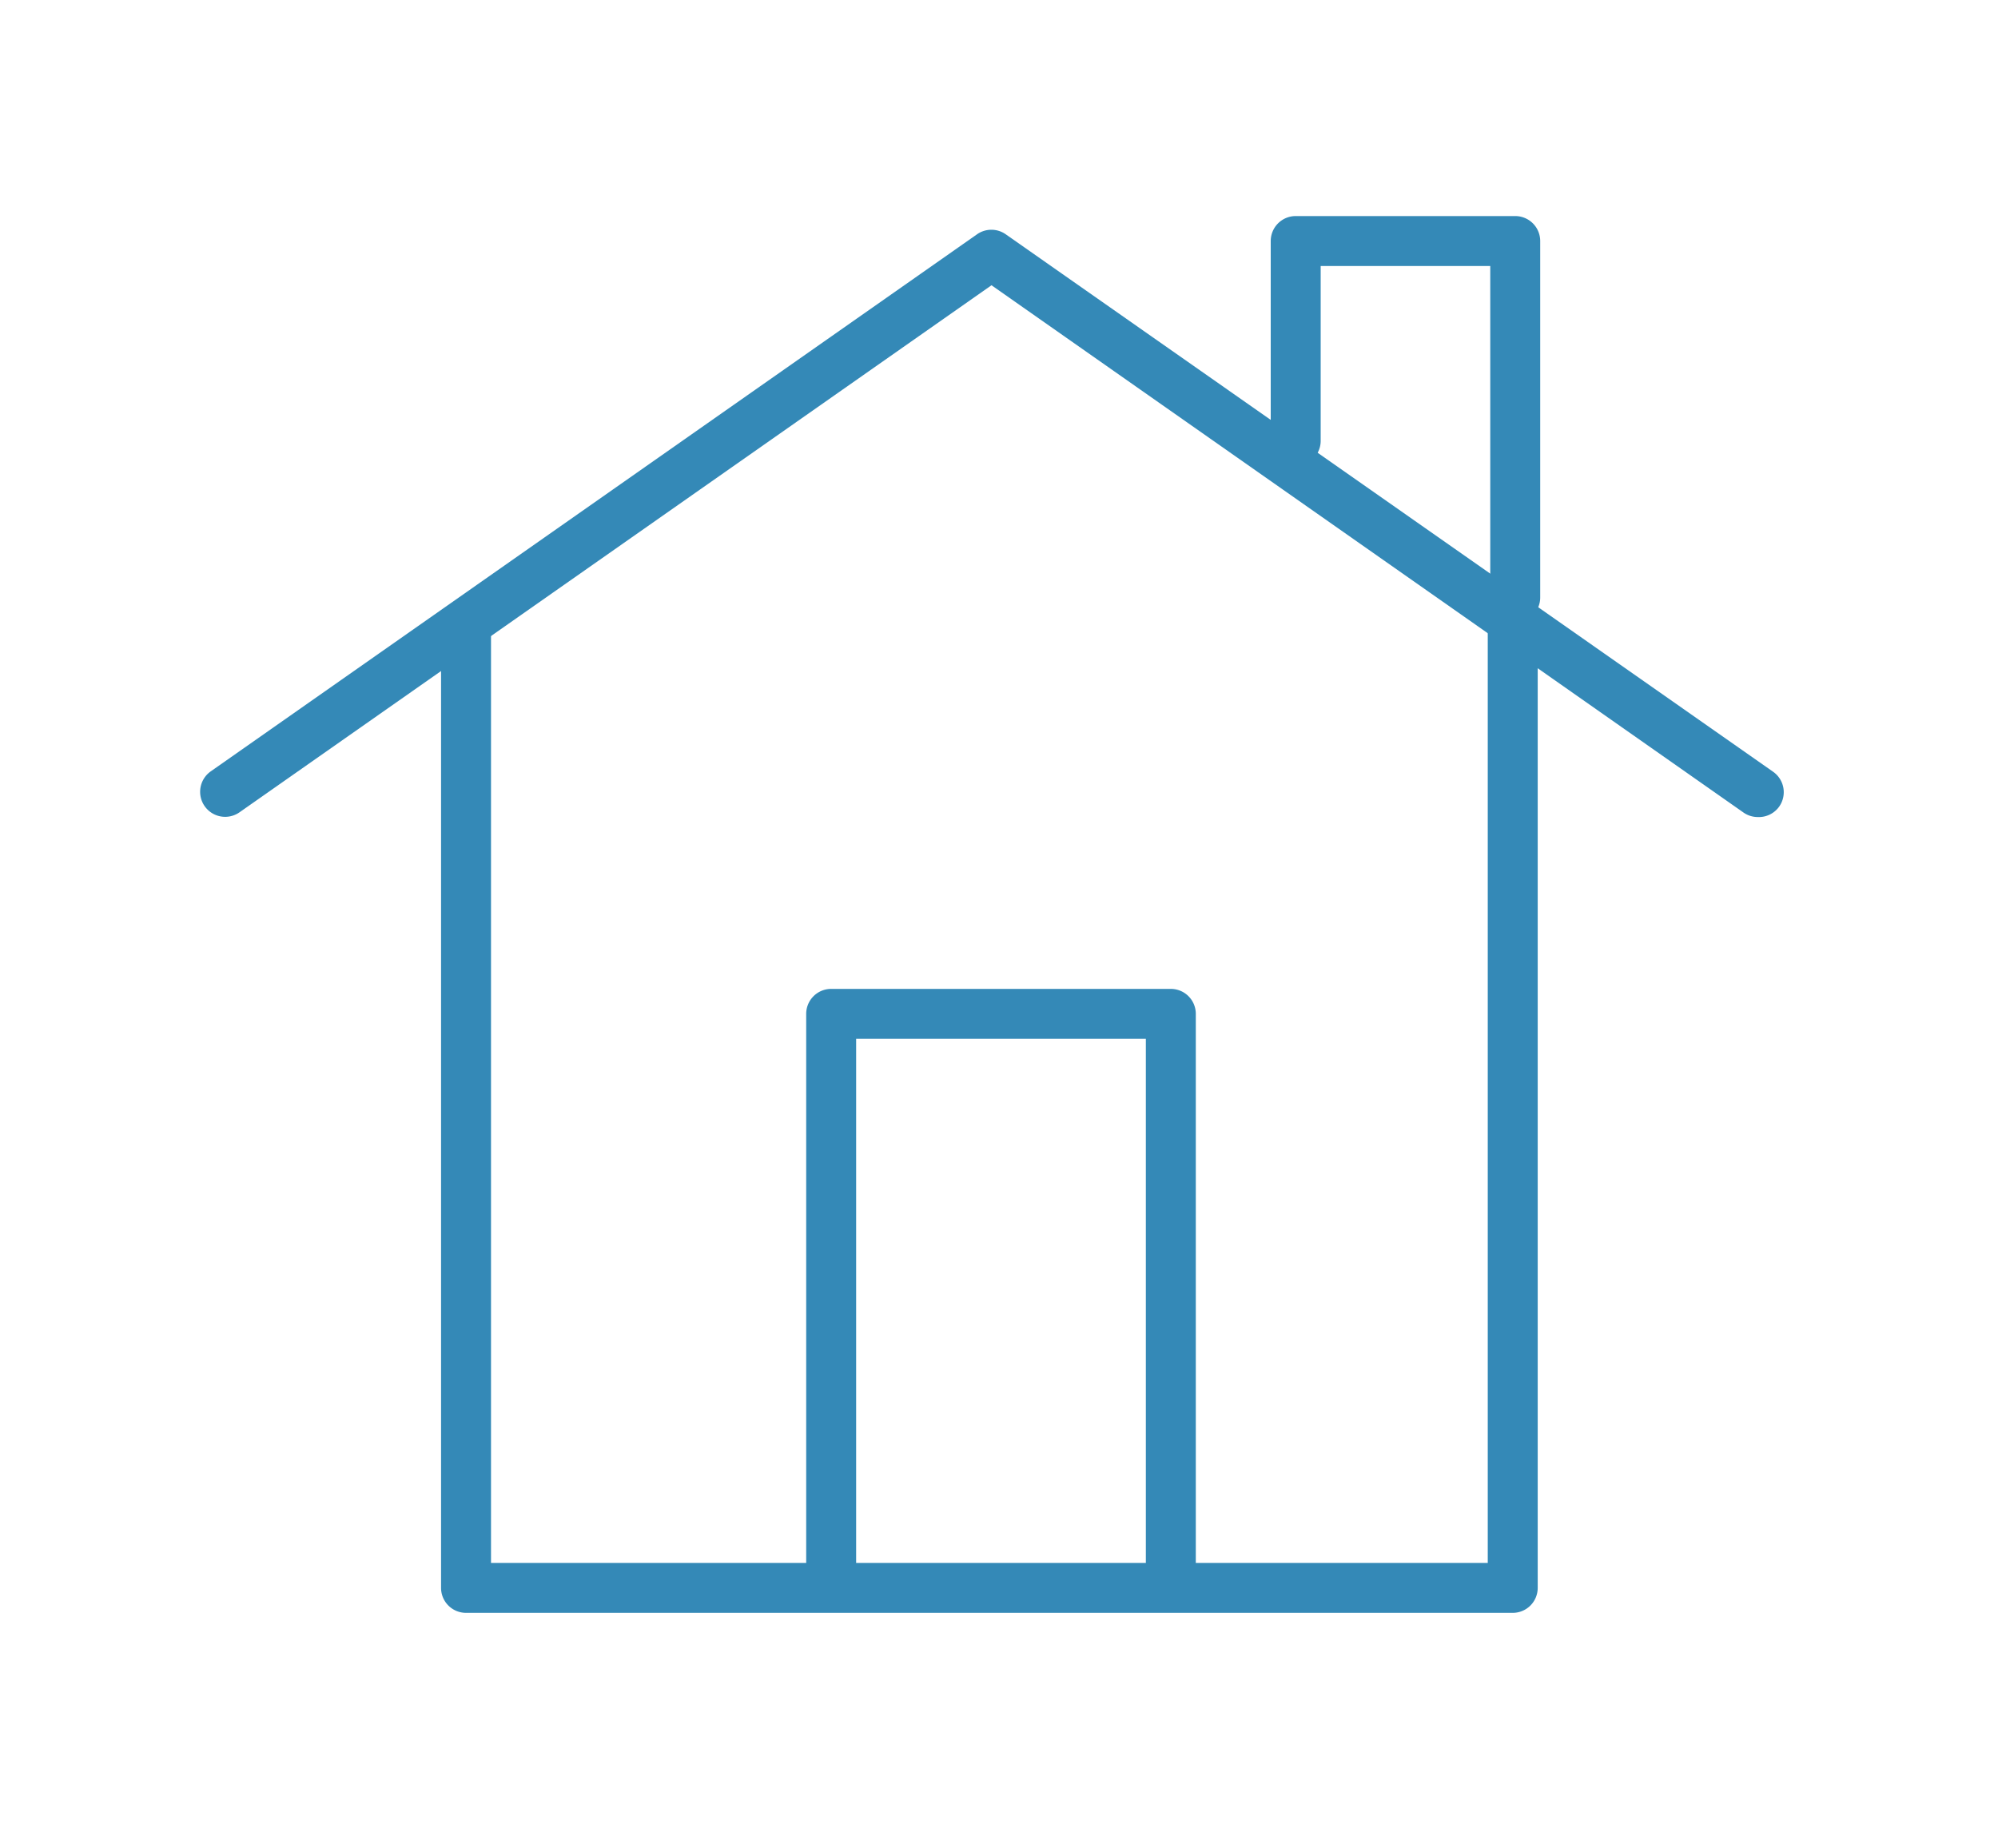
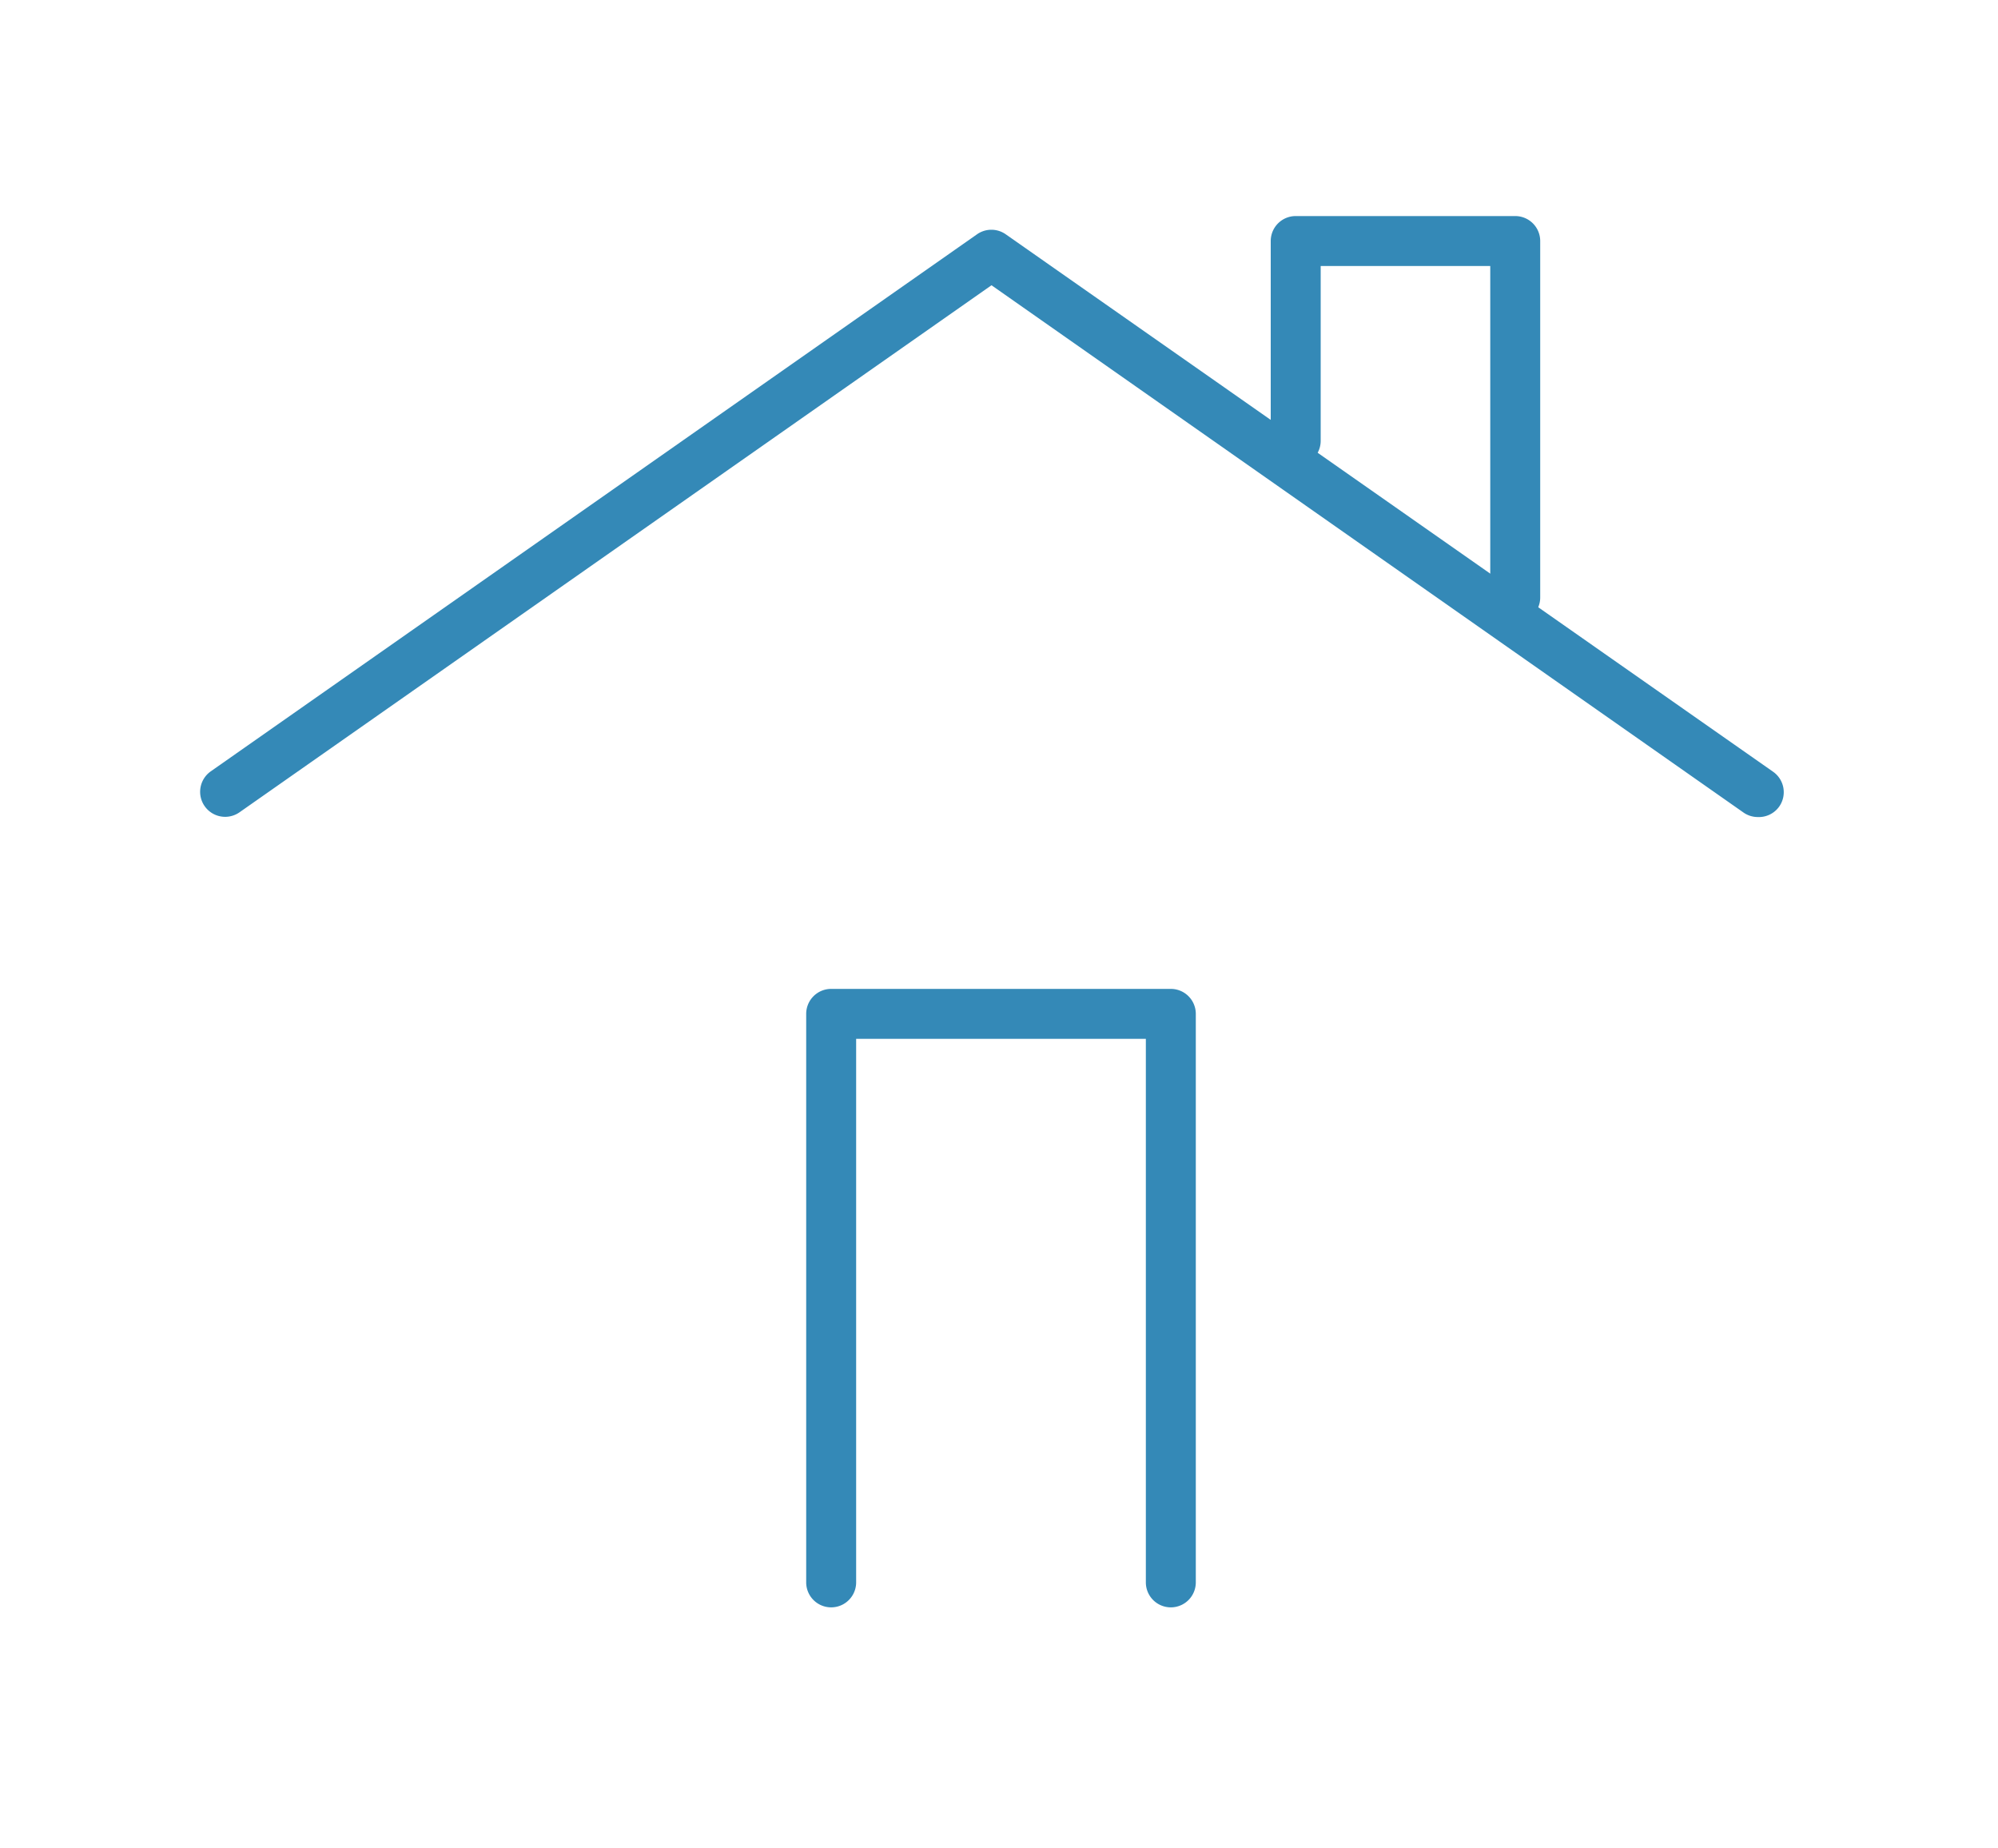
<svg xmlns="http://www.w3.org/2000/svg" viewBox="0 0 80 74">
  <defs>
    <style>.cls-1{fill:#3489b7;}</style>
  </defs>
  <title>house</title>
  <g id="house">
-     <path class="cls-1" d="M60.57,64.57H18.66a1,1,0,0,1-1-1V25.36a1,1,0,0,1,2,0V62.57H59.57V25.36a1,1,0,0,1,2,0V63.57A1,1,0,0,1,60.57,64.57Z" />
    <path class="cls-1" d="M46.88,64.35a1,1,0,0,1-1-1V41.59H34.28V63.35a1,1,0,1,1-2,0V40.59a1,1,0,0,1,1-1h13.6a1,1,0,0,1,1,1V63.35A1,1,0,0,1,46.88,64.35Z" />
    <path class="cls-1" d="M60.67,24.92a1,1,0,0,1-1-1V10.65H52.88v7a1,1,0,1,1-2,0v-8a1,1,0,0,1,1-1h8.79a1,1,0,0,1,1,1V23.92A1,1,0,0,1,60.67,24.92Z" />
    <path class="cls-1" d="M70.38,32.71a1,1,0,0,1-.57-.18L39.7,11.42,9.59,32.52a1,1,0,0,1-1.15-1.64L39.12,9.38a1,1,0,0,1,1.15,0L71,30.9a1,1,0,0,1,.24,1.39A1,1,0,0,1,70.38,32.71Z" />
  </g>
</svg>